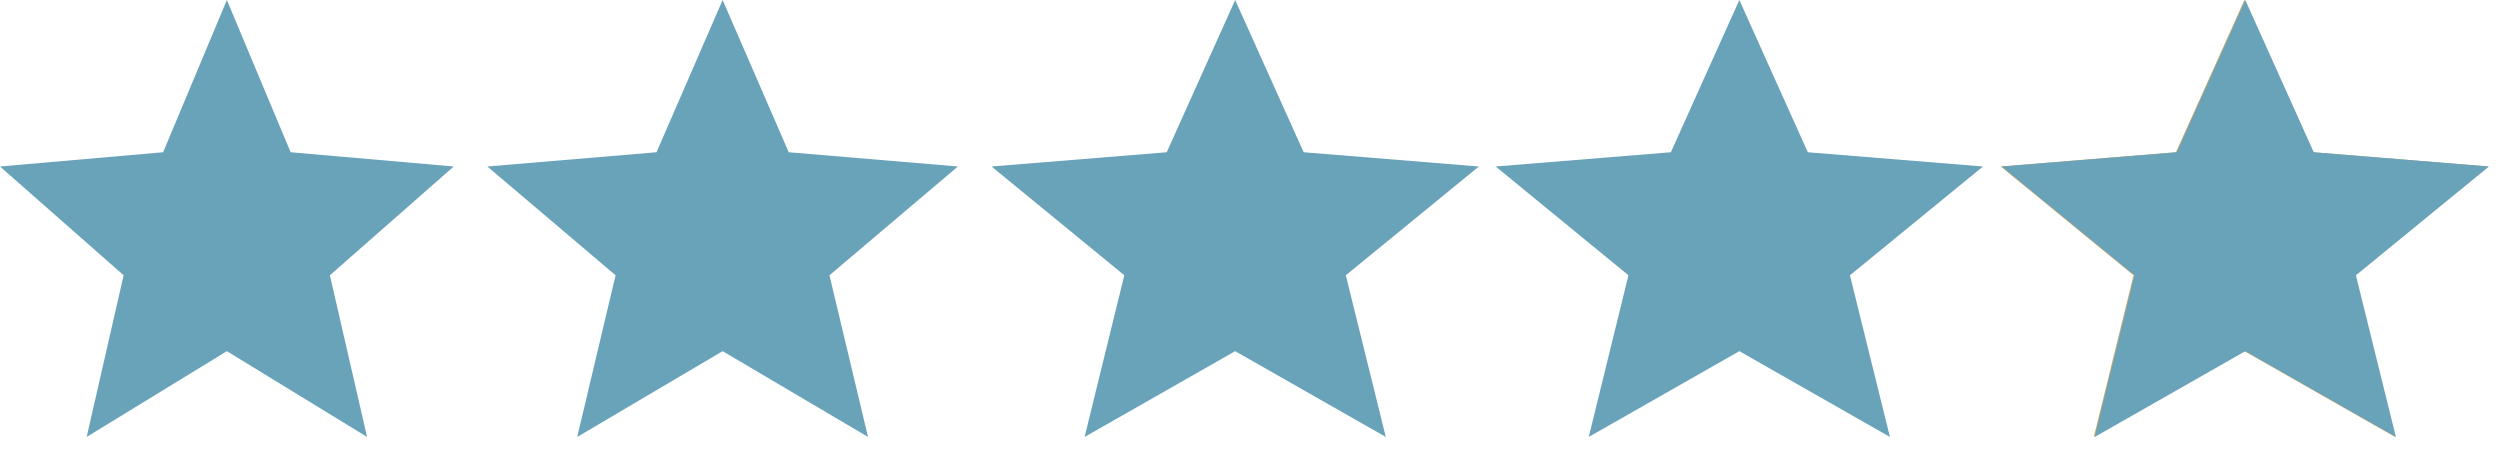
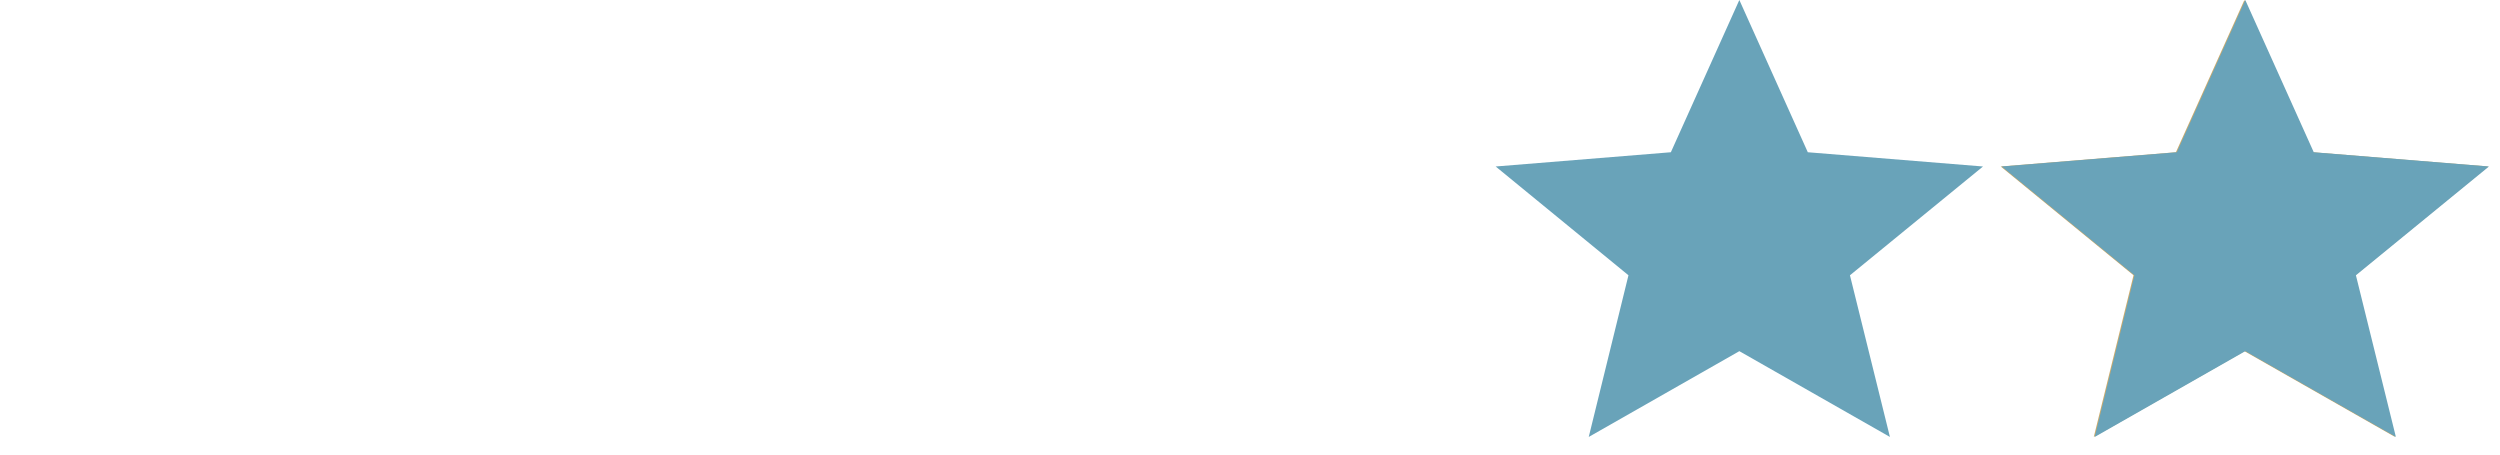
<svg xmlns="http://www.w3.org/2000/svg" width="99" height="18" viewBox="0 0 99 18" fill="none">
-   <path d="M8.984 13.906L14.536 17.303L13.063 10.901L17.968 6.593L11.509 6.029L8.984 0L6.46 6.029L0 6.593L4.896 10.901L3.432 17.303L8.984 13.906Z" fill="#69A3B9" />
-   <path d="M28.616 13.906L34.374 17.303L32.846 10.901L37.933 6.593L31.234 6.029L28.616 0L25.998 6.029L19.299 6.593L24.377 10.901L22.858 17.303L28.616 13.906Z" fill="#69A3B9" />
-   <path d="M48.913 13.906L54.877 17.303L53.294 10.901L58.563 6.593L51.625 6.029L48.913 0L46.202 6.029L39.264 6.593L44.523 10.901L42.95 17.303L48.913 13.906Z" fill="#69A3B9" />
  <path d="M68.878 13.906L74.841 17.303L73.258 10.901L78.527 6.593L71.589 6.029L68.878 0L66.166 6.029L59.228 6.593L64.487 10.901L62.914 17.303L68.878 13.906Z" fill="#69A3B9" />
  <path d="M91.134 6.233L91.255 6.503L91.549 6.527L97.25 6.99L92.942 10.514L92.697 10.714L92.773 11.021L94.076 16.291L89.126 13.472L88.878 13.33L88.631 13.472L83.677 16.292L84.973 11.02L85.048 10.714L84.805 10.514L80.503 6.991L86.207 6.527L86.501 6.503L86.622 6.233L88.878 1.219L91.134 6.233Z" fill="#69A3B9" stroke="#CCAA6A" />
  <path d="M88.913 13.906L94.877 17.303L93.294 10.901L98.563 6.593L91.625 6.029L88.913 0L86.202 6.029L79.264 6.593L84.523 10.901L82.95 17.303L88.913 13.906Z" fill="#69A3B9" />
</svg>